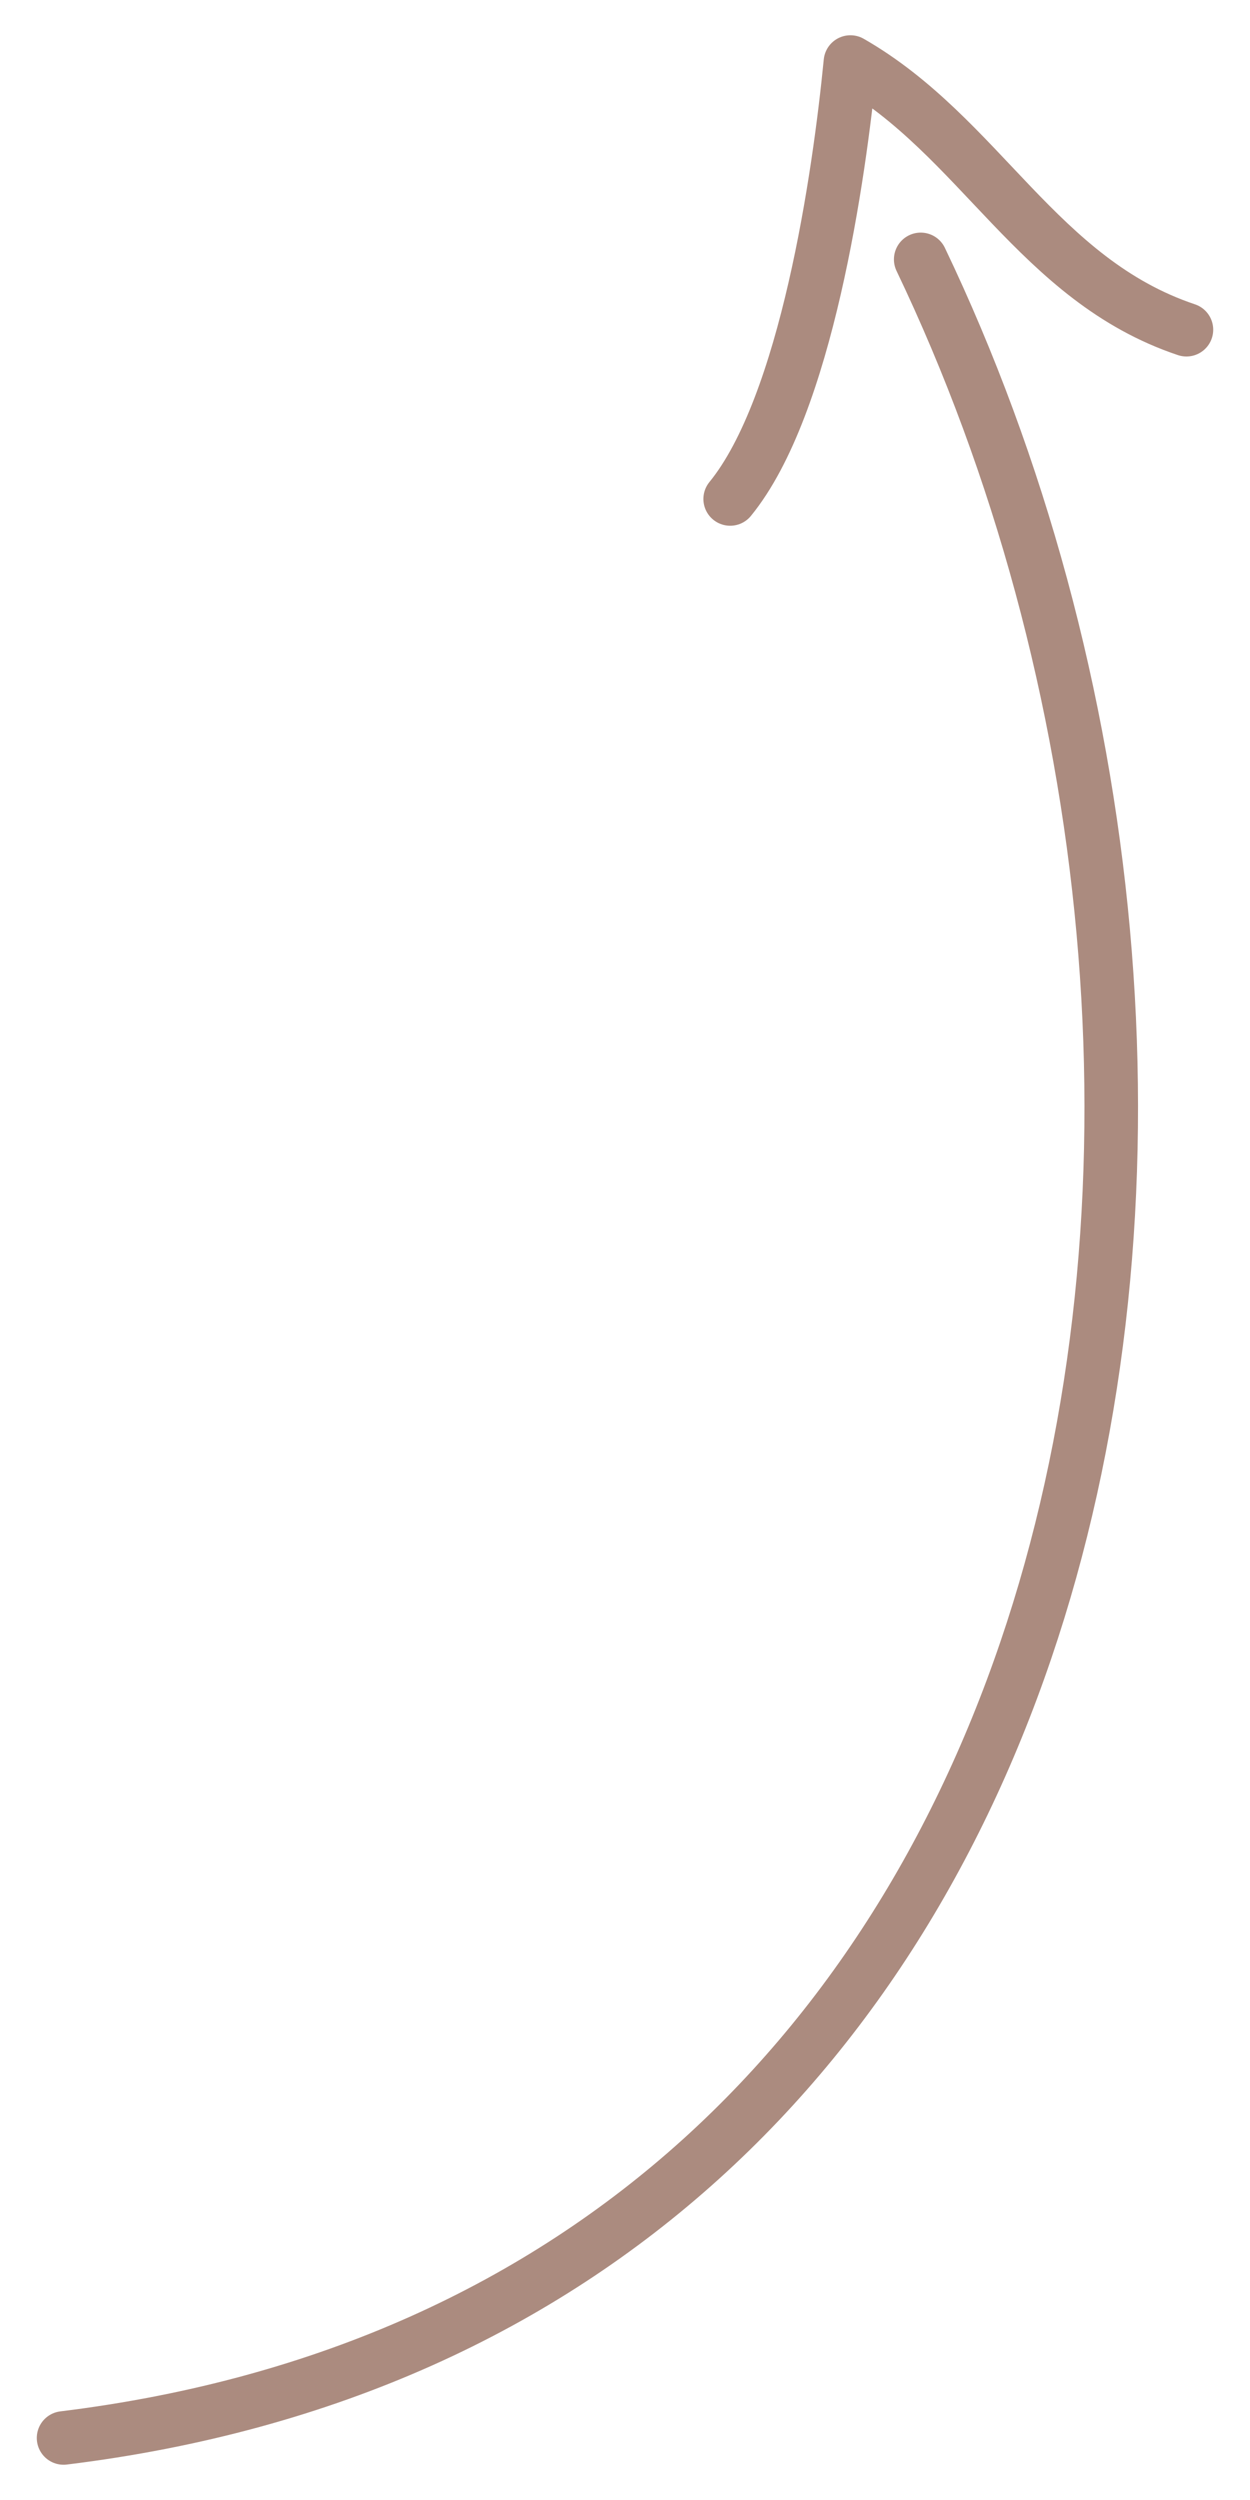
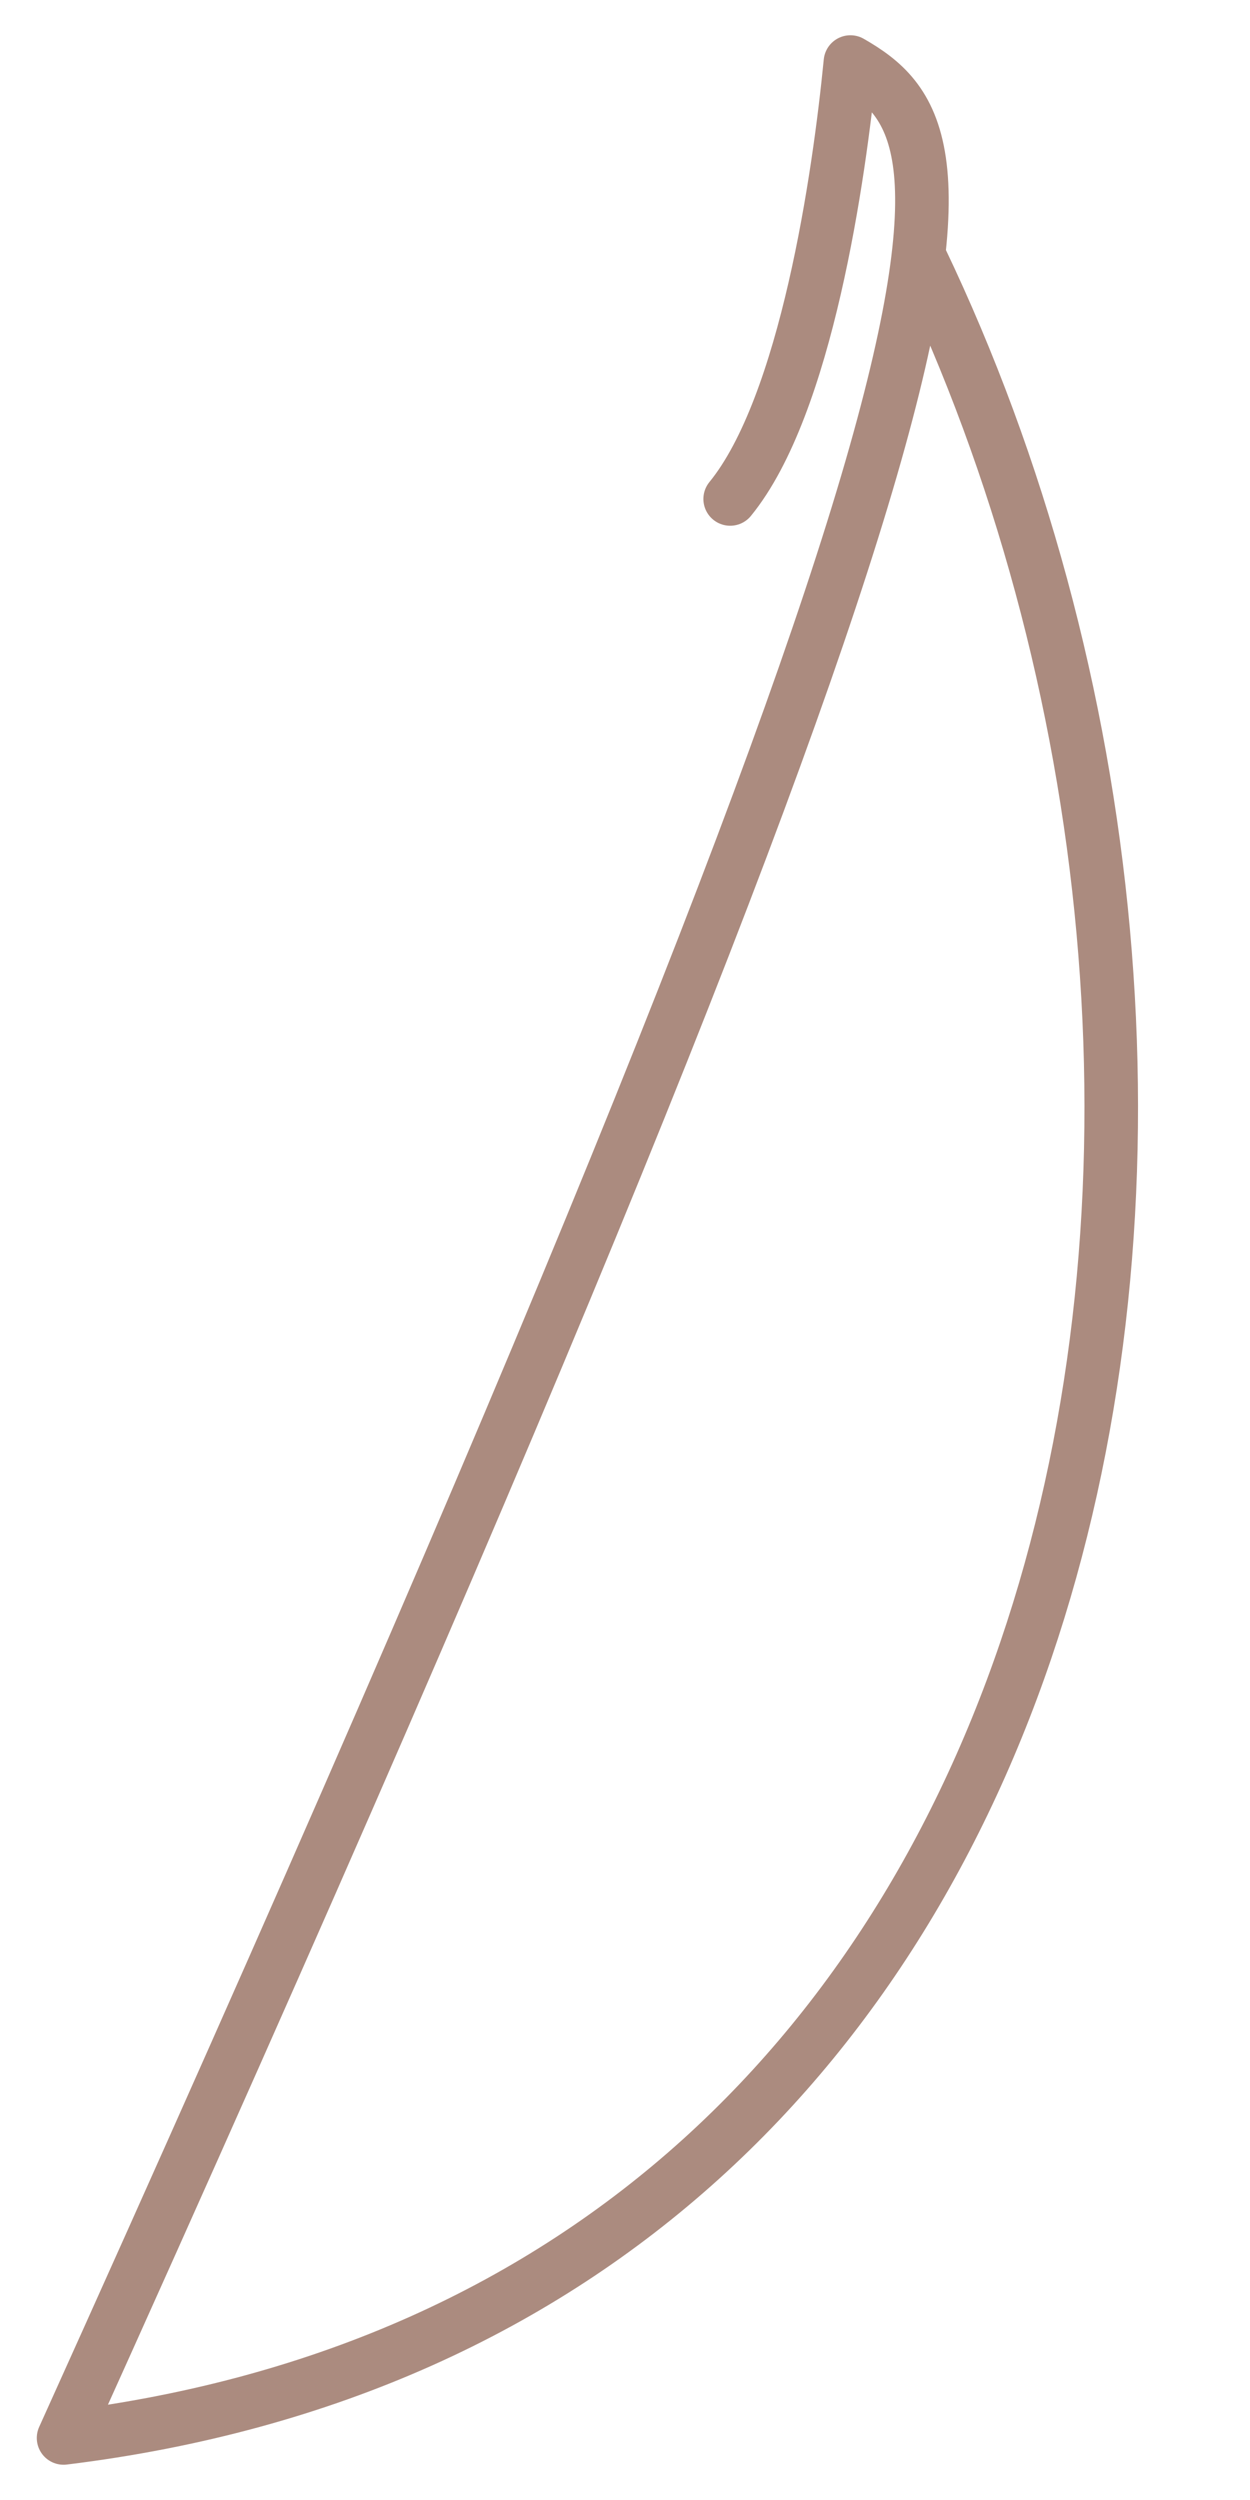
<svg xmlns="http://www.w3.org/2000/svg" width="35" height="70" viewBox="0 0 35 70" fill="none">
-   <path d="M25.78 7.263C36.877 30.468 31.49 64.617 1.78 68.263M33.22 9.232C29.06 7.838 27.452 3.825 23.812 1.737C23.5 4.925 22.578 11.36 20.445 13.971" stroke="#AB8B7F" stroke-width="1.5" stroke-miterlimit="10" stroke-linecap="round" stroke-linejoin="round" />
+   <path d="M25.78 7.263C36.877 30.468 31.49 64.617 1.78 68.263C29.06 7.838 27.452 3.825 23.812 1.737C23.5 4.925 22.578 11.36 20.445 13.971" stroke="#AB8B7F" stroke-width="1.5" stroke-miterlimit="10" stroke-linecap="round" stroke-linejoin="round" />
</svg>